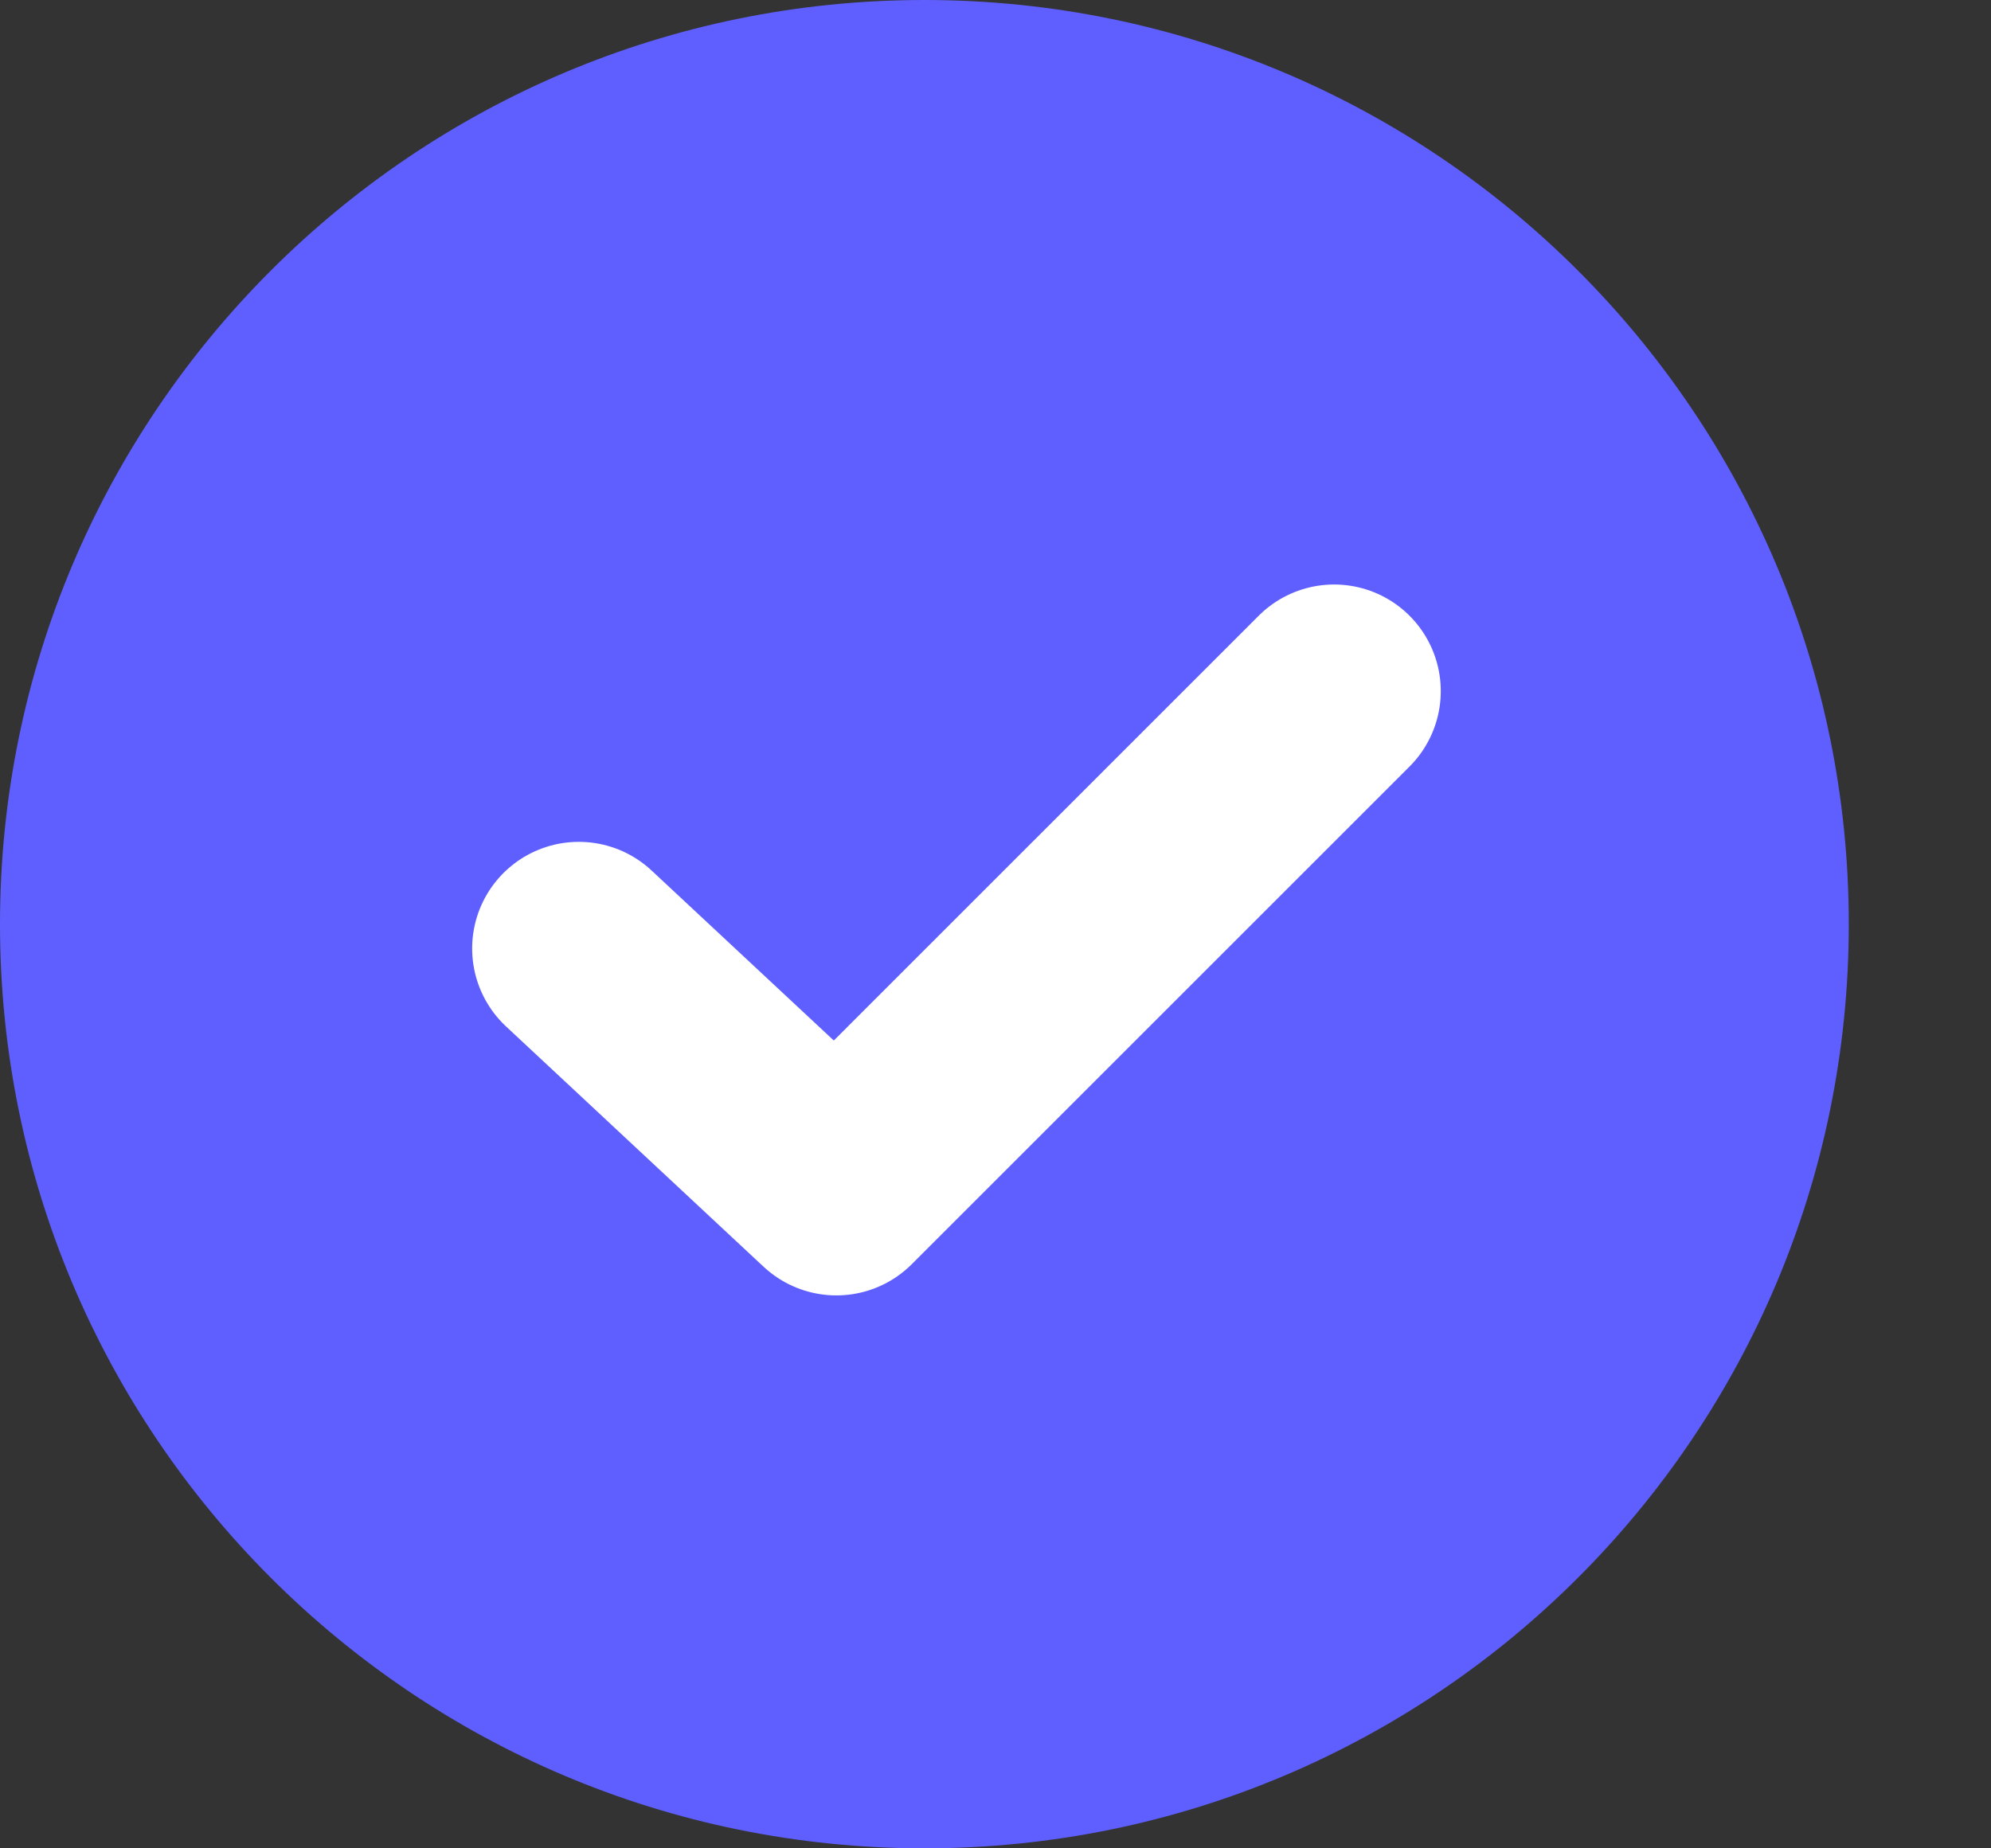
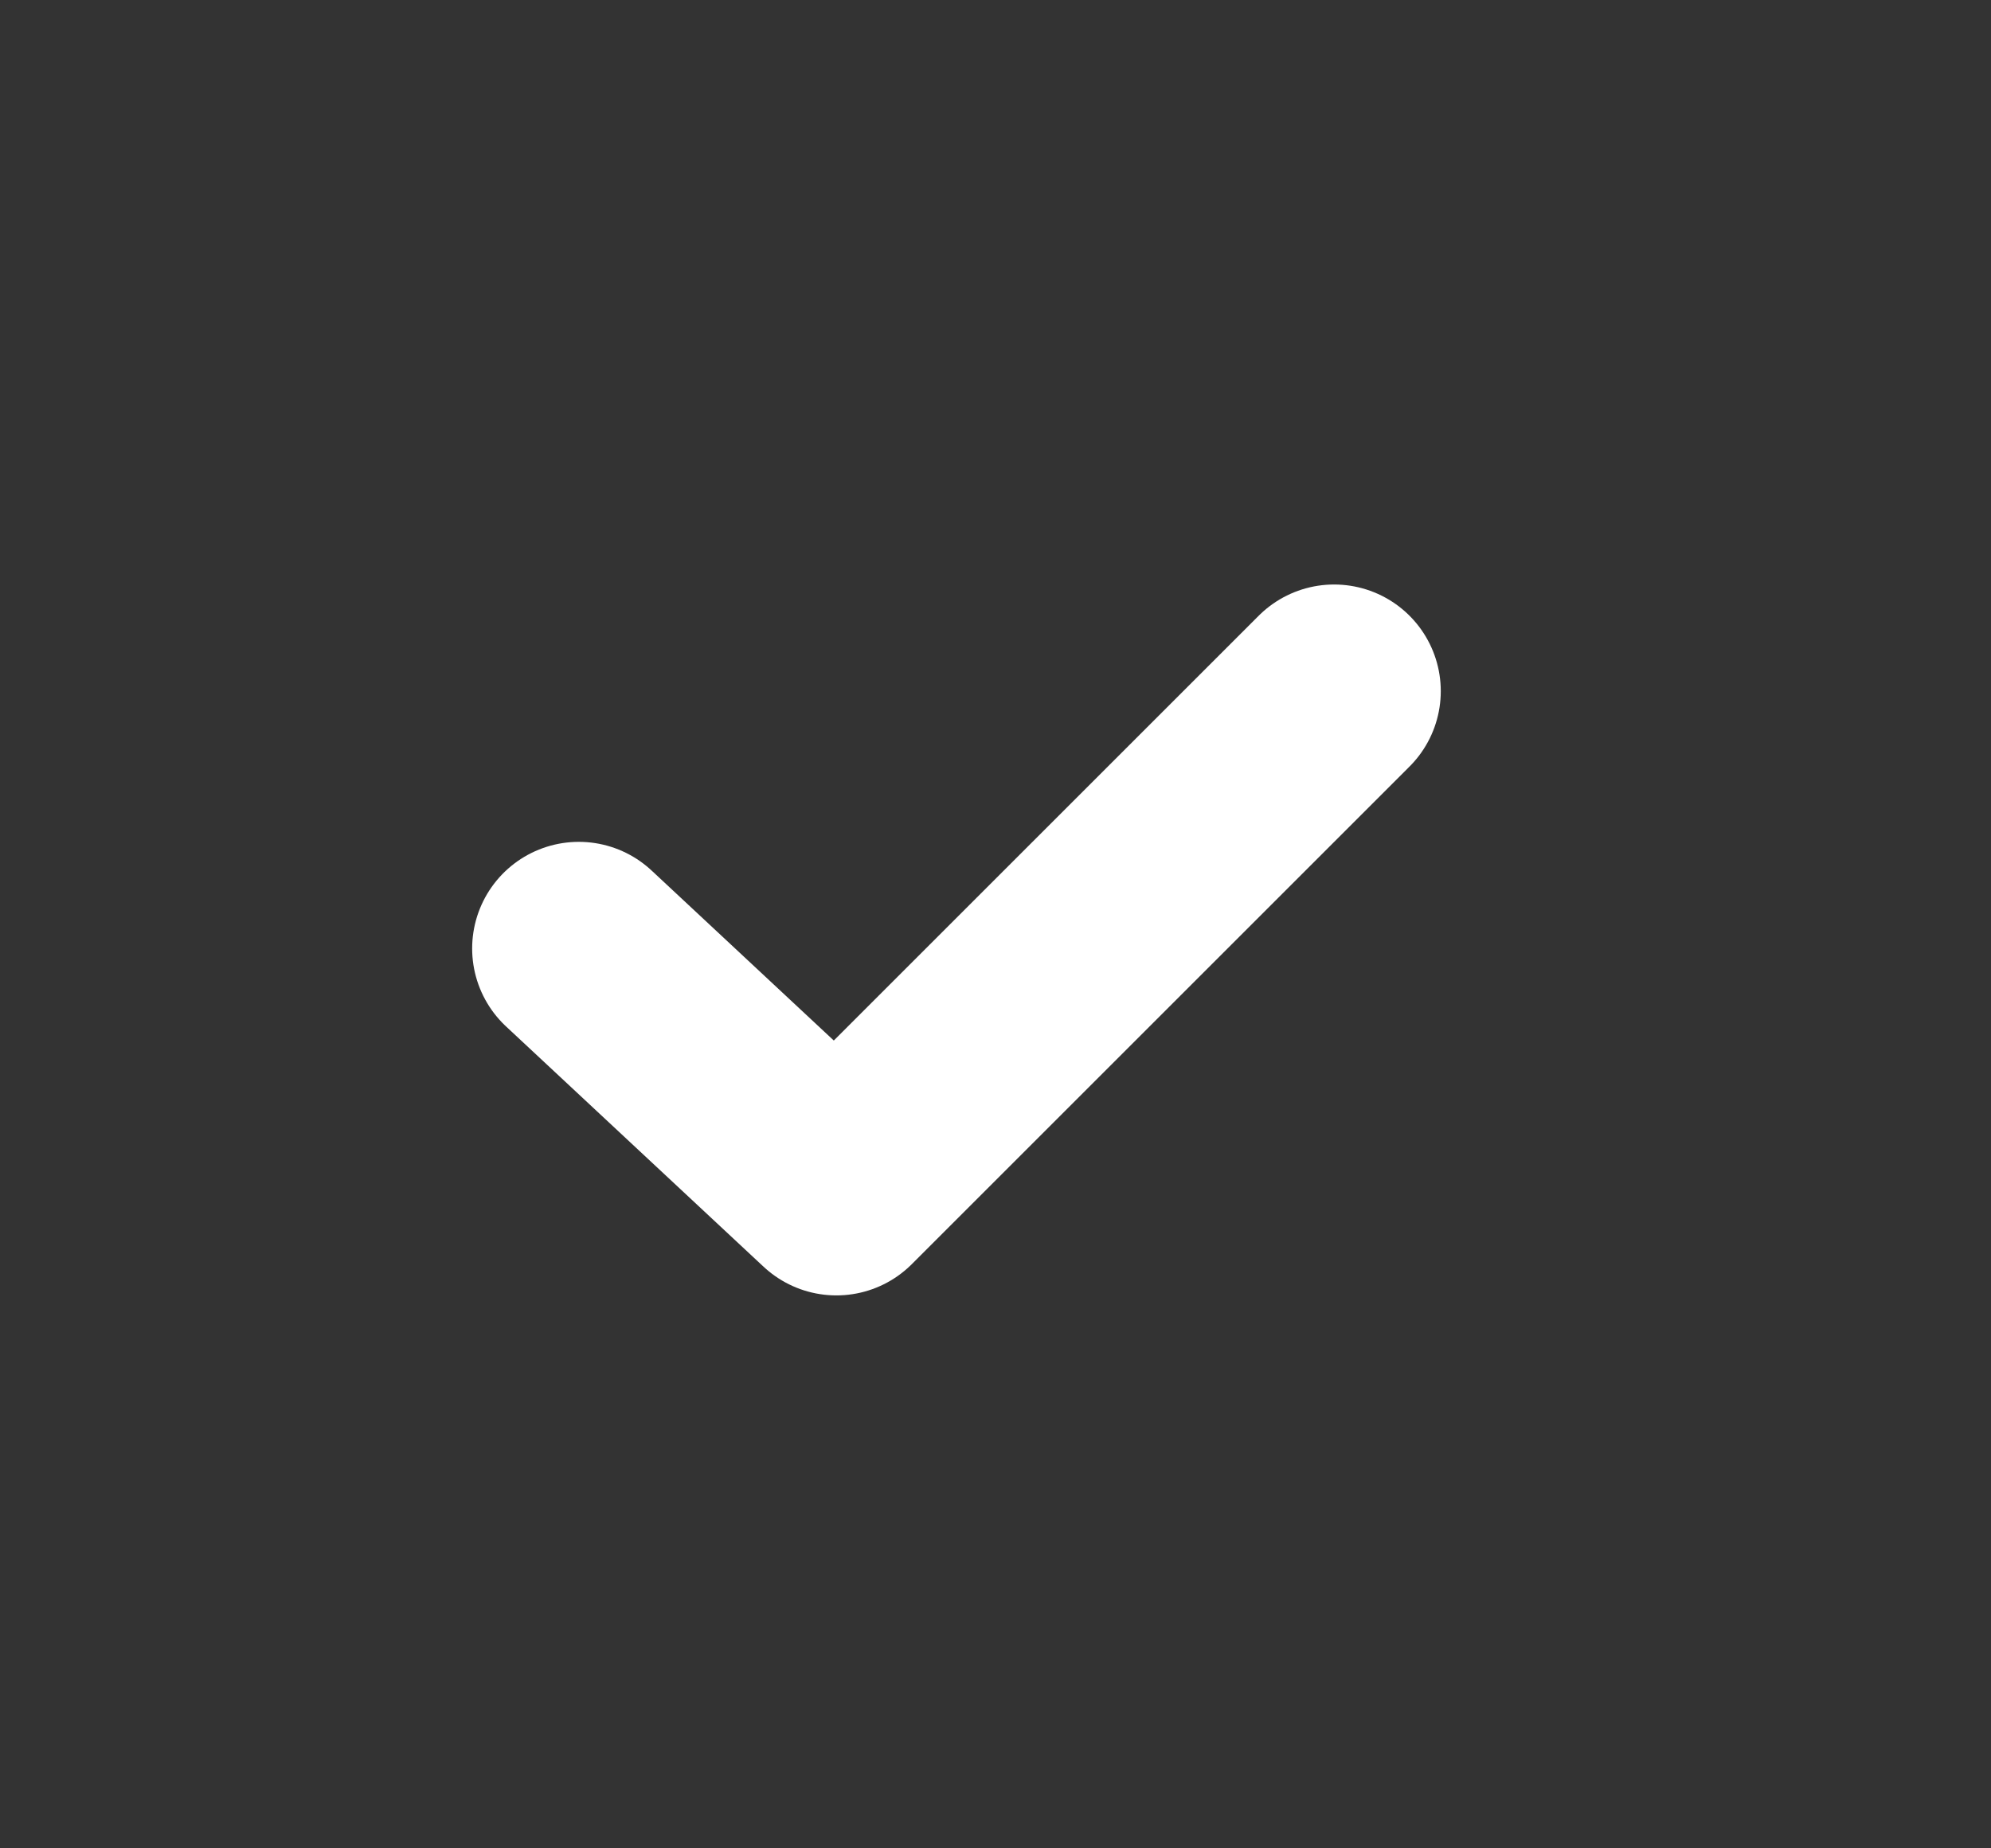
<svg xmlns="http://www.w3.org/2000/svg" width="14" height="13" viewBox="0 0 14 13" fill="none">
  <rect x="0" y="0" width="14" height="13" fill="#333333" stroke="none" />
-   <path d="M6.5 13C10.09 13 13 10.09 13 6.5C13 2.91 10.09 0 6.5 0C2.91 0 0 2.91 0 6.5C0 10.09 2.91 13 6.5 13Z" fill="#5F5FFF" />
  <path d="M4.07 6.671L5.881 8.361L9.381 4.861" stroke="white" stroke-width="1.5" stroke-linecap="round" stroke-linejoin="round" />
</svg>